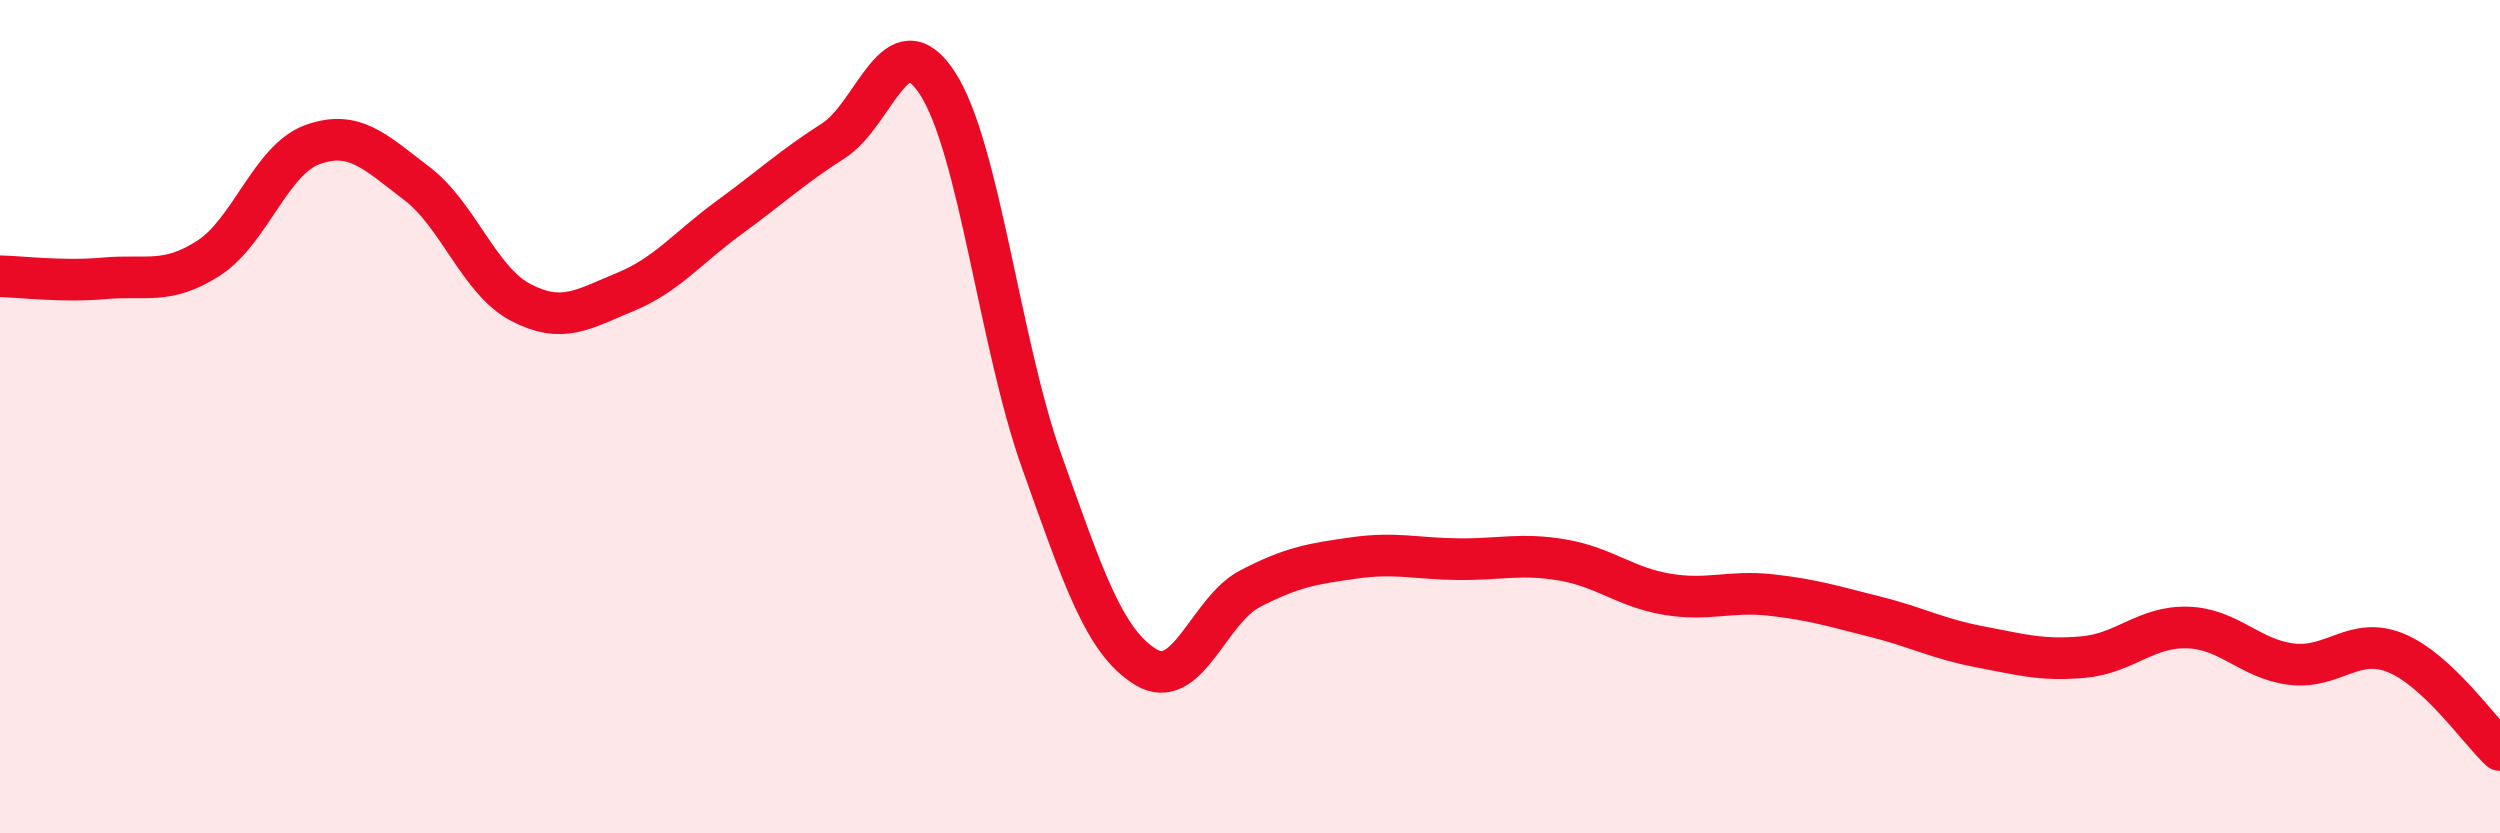
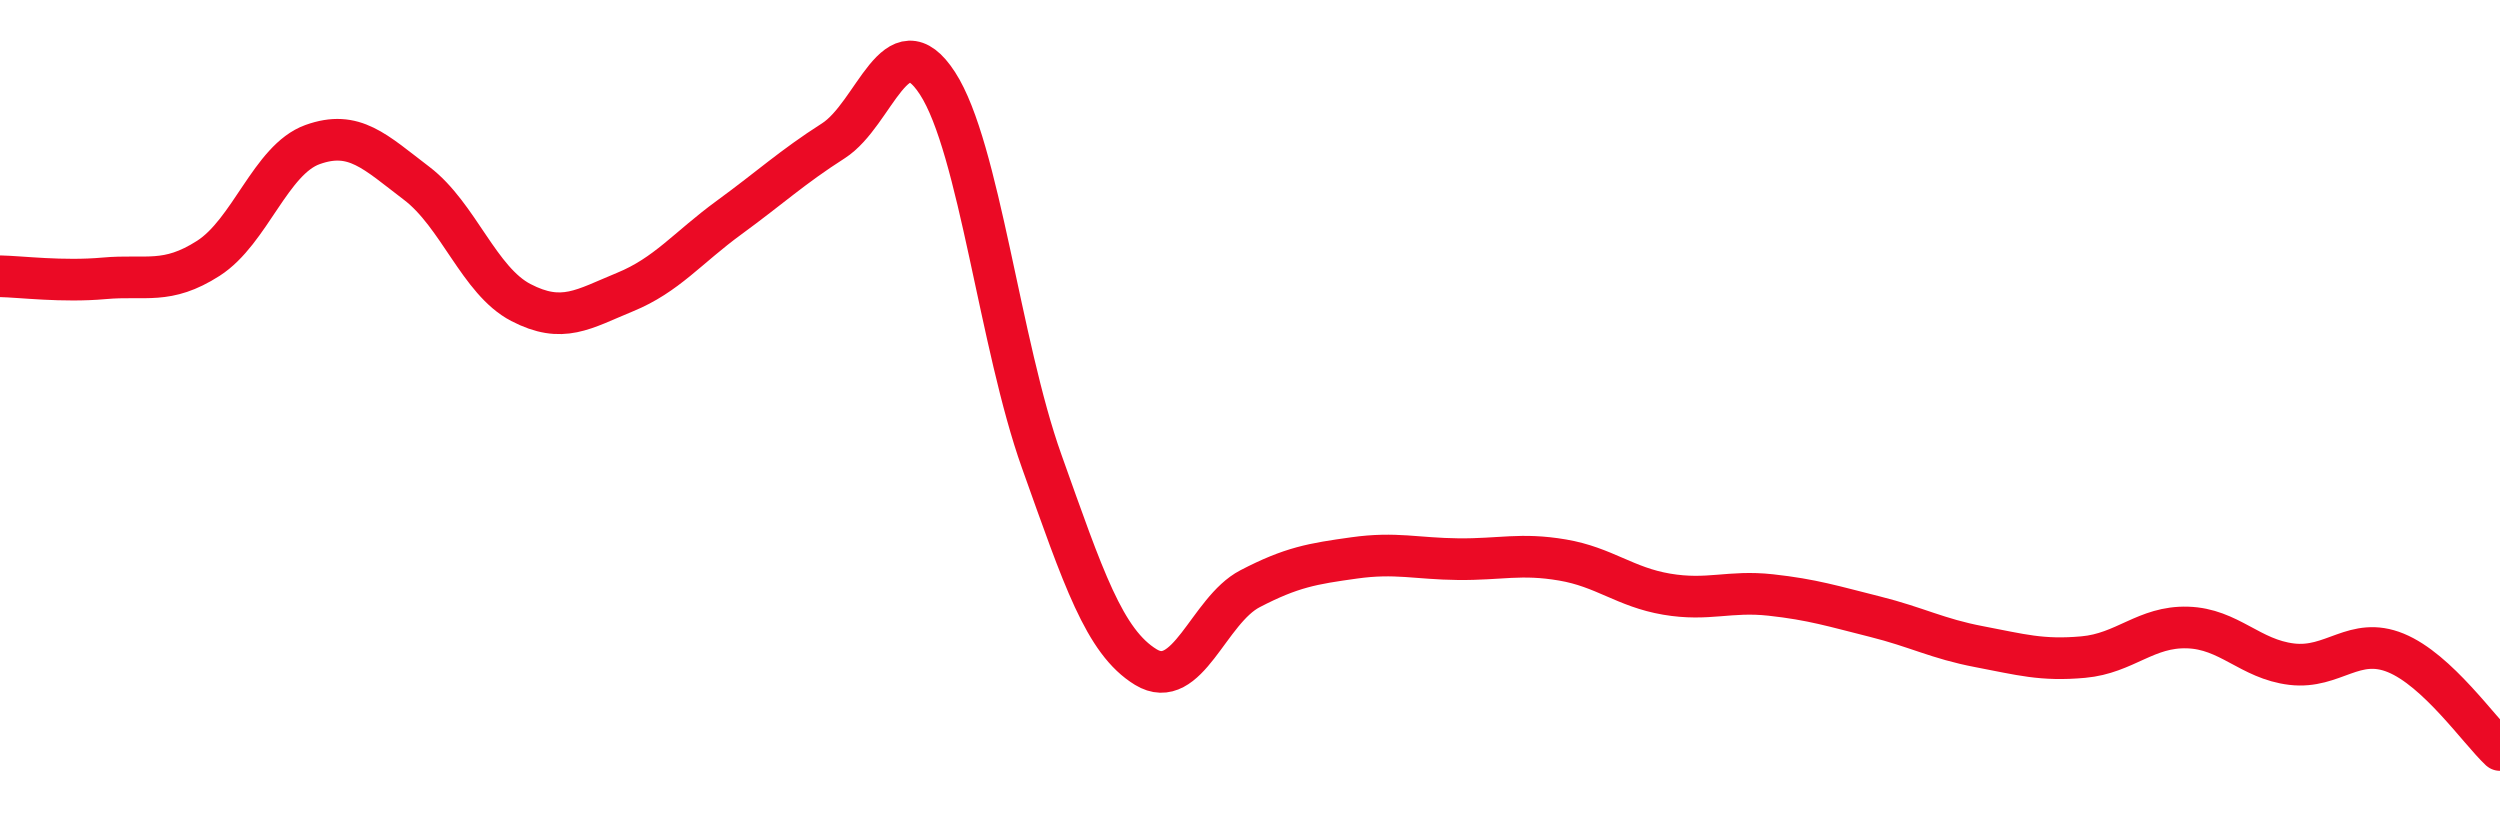
<svg xmlns="http://www.w3.org/2000/svg" width="60" height="20" viewBox="0 0 60 20">
-   <path d="M 0,6.63 C 0.5,6.64 1.5,6.77 2.5,6.68 C 3.5,6.59 4,6.84 5,6.2 C 6,5.56 6.5,3.83 7.5,3.47 C 8.5,3.11 9,3.64 10,4.4 C 11,5.16 11.5,6.74 12.5,7.26 C 13.5,7.78 14,7.42 15,7.01 C 16,6.6 16.5,5.95 17.5,5.22 C 18.5,4.49 19,4.02 20,3.38 C 21,2.74 21.5,0.46 22.5,2 C 23.5,3.54 24,8.27 25,11.07 C 26,13.87 26.5,15.4 27.5,16.01 C 28.5,16.62 29,14.65 30,14.13 C 31,13.61 31.5,13.53 32.5,13.39 C 33.5,13.25 34,13.41 35,13.42 C 36,13.43 36.5,13.27 37.5,13.44 C 38.5,13.61 39,14.09 40,14.26 C 41,14.43 41.5,14.17 42.5,14.28 C 43.5,14.39 44,14.55 45,14.8 C 46,15.05 46.5,15.33 47.5,15.52 C 48.5,15.71 49,15.86 50,15.77 C 51,15.68 51.5,15.03 52.5,15.06 C 53.5,15.09 54,15.82 55,15.94 C 56,16.06 56.5,15.26 57.5,15.67 C 58.5,16.08 59.5,17.53 60,18L60 20L0 20Z" fill="#EB0A25" opacity="0.1" stroke-linecap="round" stroke-linejoin="round" />
  <path d="M 0,6.63 C 0.5,6.64 1.5,6.77 2.5,6.68 C 3.5,6.59 4,6.84 5,6.2 C 6,5.56 6.5,3.83 7.5,3.47 C 8.5,3.11 9,3.64 10,4.4 C 11,5.16 11.5,6.74 12.5,7.26 C 13.5,7.78 14,7.42 15,7.01 C 16,6.6 16.5,5.95 17.5,5.22 C 18.5,4.49 19,4.02 20,3.38 C 21,2.74 21.5,0.46 22.5,2 C 23.5,3.54 24,8.27 25,11.07 C 26,13.87 26.5,15.4 27.5,16.01 C 28.5,16.62 29,14.65 30,14.13 C 31,13.61 31.5,13.53 32.5,13.39 C 33.5,13.25 34,13.41 35,13.42 C 36,13.43 36.5,13.27 37.5,13.44 C 38.5,13.61 39,14.09 40,14.26 C 41,14.43 41.5,14.17 42.5,14.28 C 43.5,14.39 44,14.55 45,14.8 C 46,15.05 46.5,15.33 47.5,15.52 C 48.5,15.71 49,15.86 50,15.77 C 51,15.68 51.5,15.03 52.5,15.06 C 53.5,15.09 54,15.82 55,15.94 C 56,16.06 56.5,15.26 57.5,15.67 C 58.5,16.08 59.5,17.53 60,18" stroke="#EB0A25" stroke-width="1" fill="none" stroke-linecap="round" stroke-linejoin="round" />
</svg>